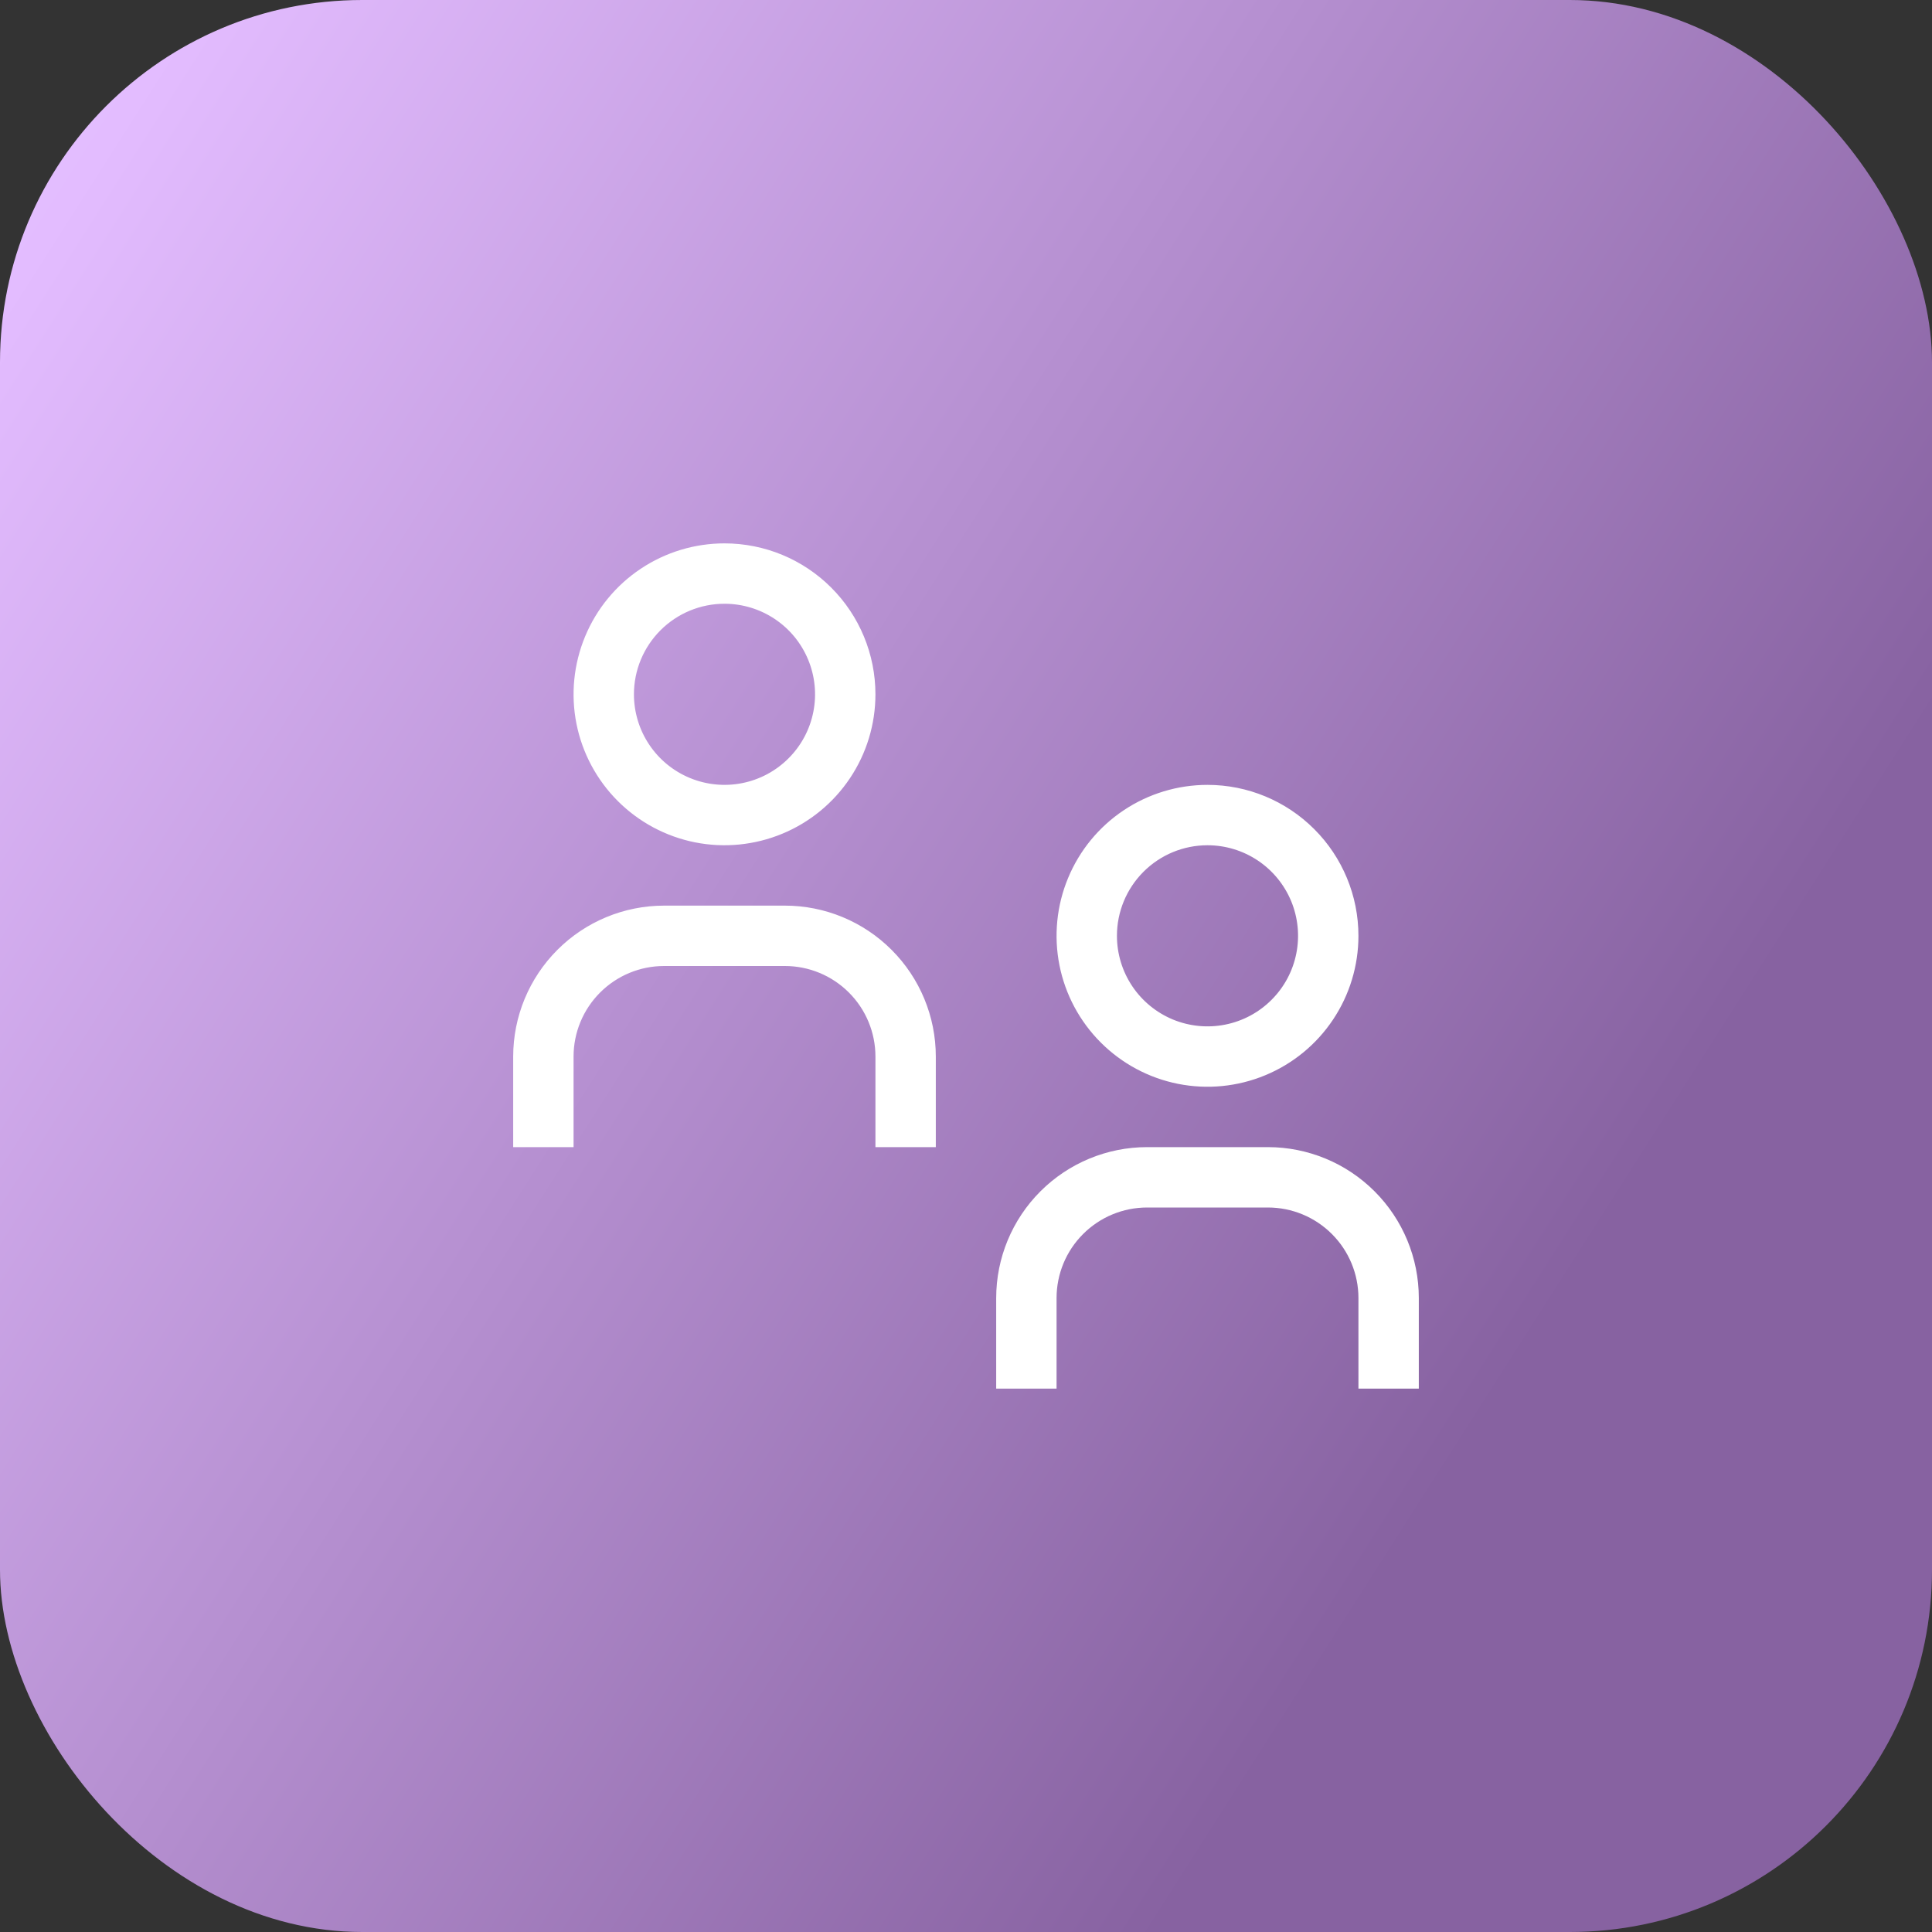
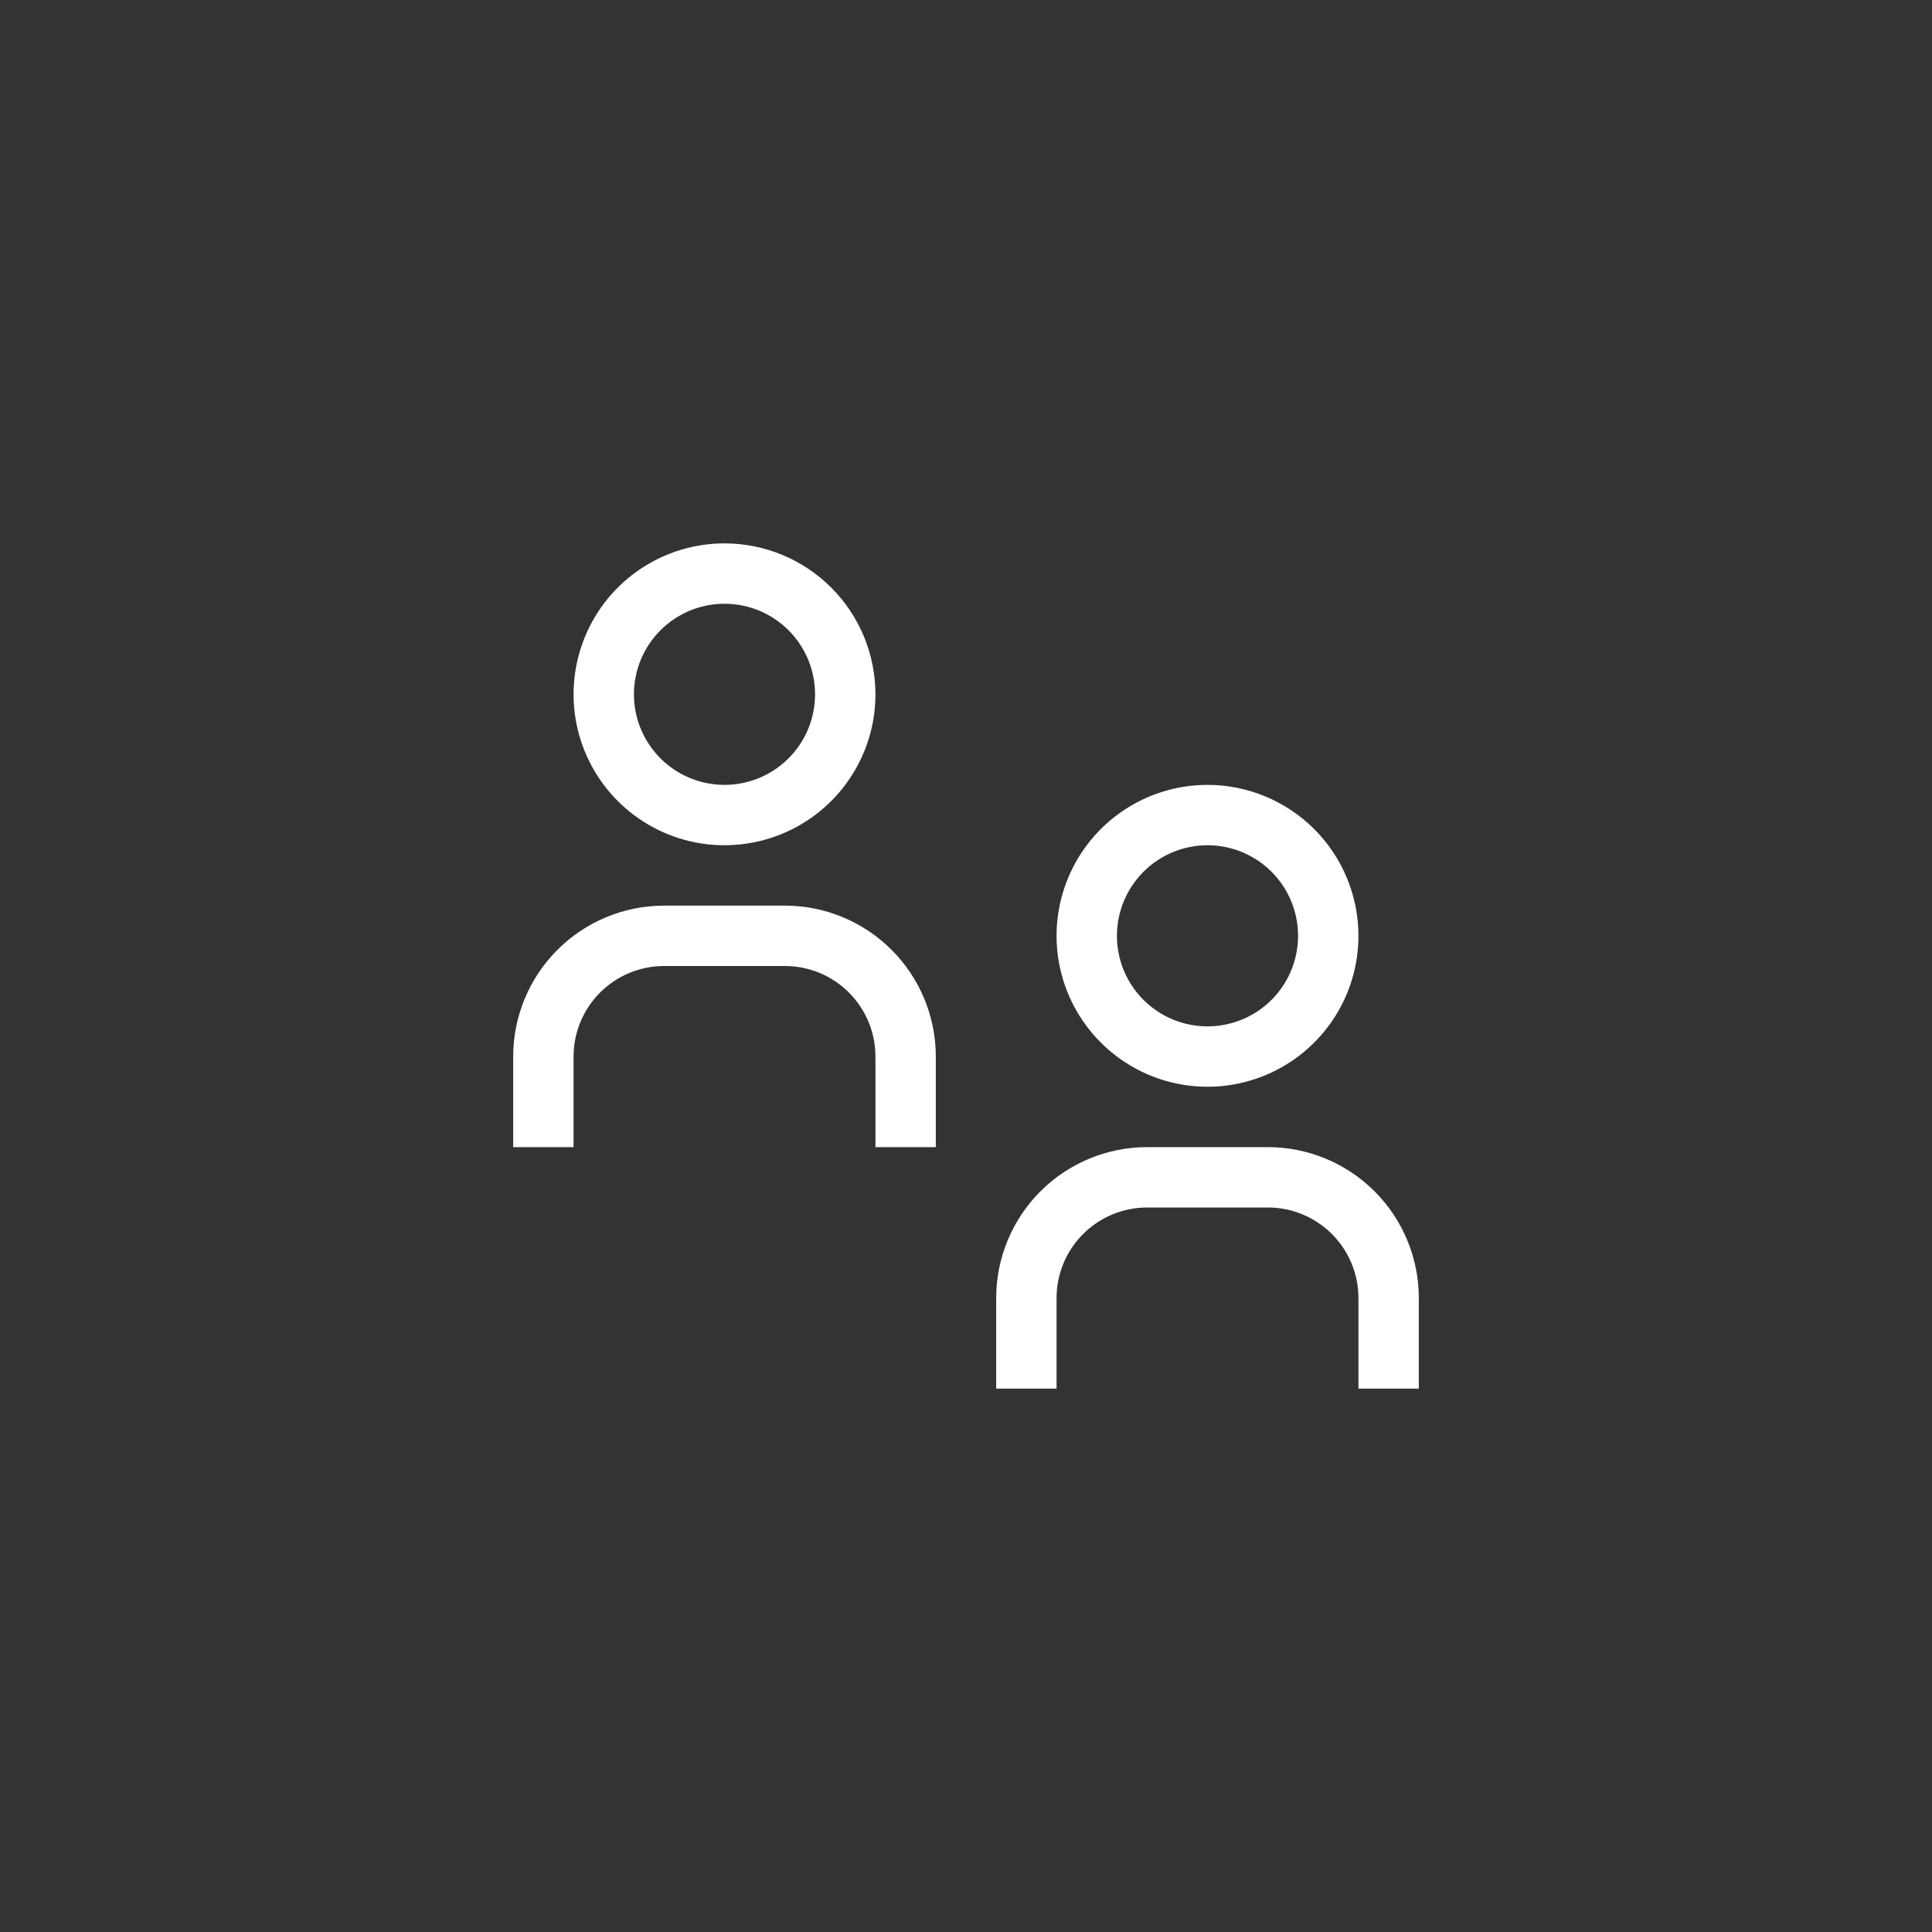
<svg xmlns="http://www.w3.org/2000/svg" width="64" height="64" viewBox="0 0 64 64" fill="none">
  <rect x="0" y="0" width="64" height="64" fill="#333333" stroke="none" />
-   <rect width="64" height="64" rx="12" fill="url(#paint0_linear_5479_7088)" />
  <path d="M42 38C43.326 38 44.597 38.527 45.535 39.465C46.473 40.403 47 41.674 47 43V46H45V43C45 42.204 44.684 41.441 44.121 40.879C43.559 40.316 42.796 40 42 40H38C37.204 40 36.441 40.316 35.879 40.879C35.316 41.441 35 42.204 35 43V46H33V43C33 41.674 33.527 40.403 34.465 39.465C35.403 38.527 36.674 38 38 38H42ZM26 30C27.326 30 28.598 30.527 29.535 31.465C30.473 32.403 31 33.674 31 35V38H29V35C29 34.204 28.684 33.441 28.121 32.879C27.558 32.316 26.796 32 26 32H22C21.204 32 20.442 32.316 19.879 32.879C19.316 33.441 19 34.204 19 35V38H17V35C17 33.674 17.527 32.403 18.465 31.465C19.402 30.527 20.674 30 22 30H26ZM40 26C41.326 26 42.597 26.527 43.535 27.465C44.473 28.402 45 29.674 45 31C45 31.989 44.707 32.956 44.157 33.778C43.608 34.6 42.827 35.241 41.913 35.619C40.999 35.998 39.994 36.097 39.024 35.904C38.054 35.711 37.164 35.234 36.465 34.535C35.766 33.836 35.289 32.946 35.096 31.976C34.903 31.006 35.002 30 35.381 29.087C35.759 28.173 36.4 27.392 37.222 26.843C38.044 26.293 39.011 26 40 26ZM40 28C39.204 28 38.441 28.316 37.879 28.879C37.316 29.442 37 30.204 37 31C37 31.593 37.176 32.174 37.506 32.667C37.835 33.16 38.304 33.544 38.852 33.772C39.4 33.998 40.003 34.058 40.585 33.942C41.167 33.827 41.702 33.541 42.121 33.121C42.541 32.702 42.827 32.167 42.942 31.585C43.058 31.003 42.998 30.4 42.772 29.852C42.544 29.304 42.16 28.835 41.667 28.506C41.174 28.176 40.593 28 40 28ZM24 18C25.326 18 26.598 18.527 27.535 19.465C28.473 20.402 29 21.674 29 23C29 23.989 28.707 24.956 28.157 25.778C27.608 26.6 26.827 27.241 25.913 27.619C25 27.997 23.994 28.097 23.024 27.904C22.055 27.711 21.164 27.234 20.465 26.535C19.766 25.836 19.289 24.945 19.096 23.976C18.903 23.006 19.003 22 19.381 21.087C19.759 20.173 20.4 19.392 21.222 18.843C22.044 18.293 23.011 18 24 18ZM24 20C23.204 20 22.442 20.316 21.879 20.879C21.316 21.442 21 22.204 21 23C21 23.593 21.176 24.174 21.506 24.667C21.835 25.16 22.304 25.544 22.852 25.771C23.4 25.998 24.003 26.058 24.585 25.942C25.167 25.827 25.701 25.541 26.121 25.121C26.541 24.701 26.827 24.167 26.942 23.585C27.058 23.003 26.998 22.4 26.771 21.852C26.544 21.304 26.16 20.835 25.667 20.506C25.174 20.176 24.593 20 24 20Z" fill="white" />
  <defs>
    <linearGradient id="paint0_linear_5479_7088" x1="96.786" y1="71.498" x2="-39.071" y2="-15.084" gradientUnits="userSpaceOnUse">
      <stop offset="0.331" stop-color="#8762A1" />
      <stop offset="0.711" stop-color="#E3BCFF" />
      <stop offset="1" stop-color="#F5EFFA" />
    </linearGradient>
  </defs>
</svg>